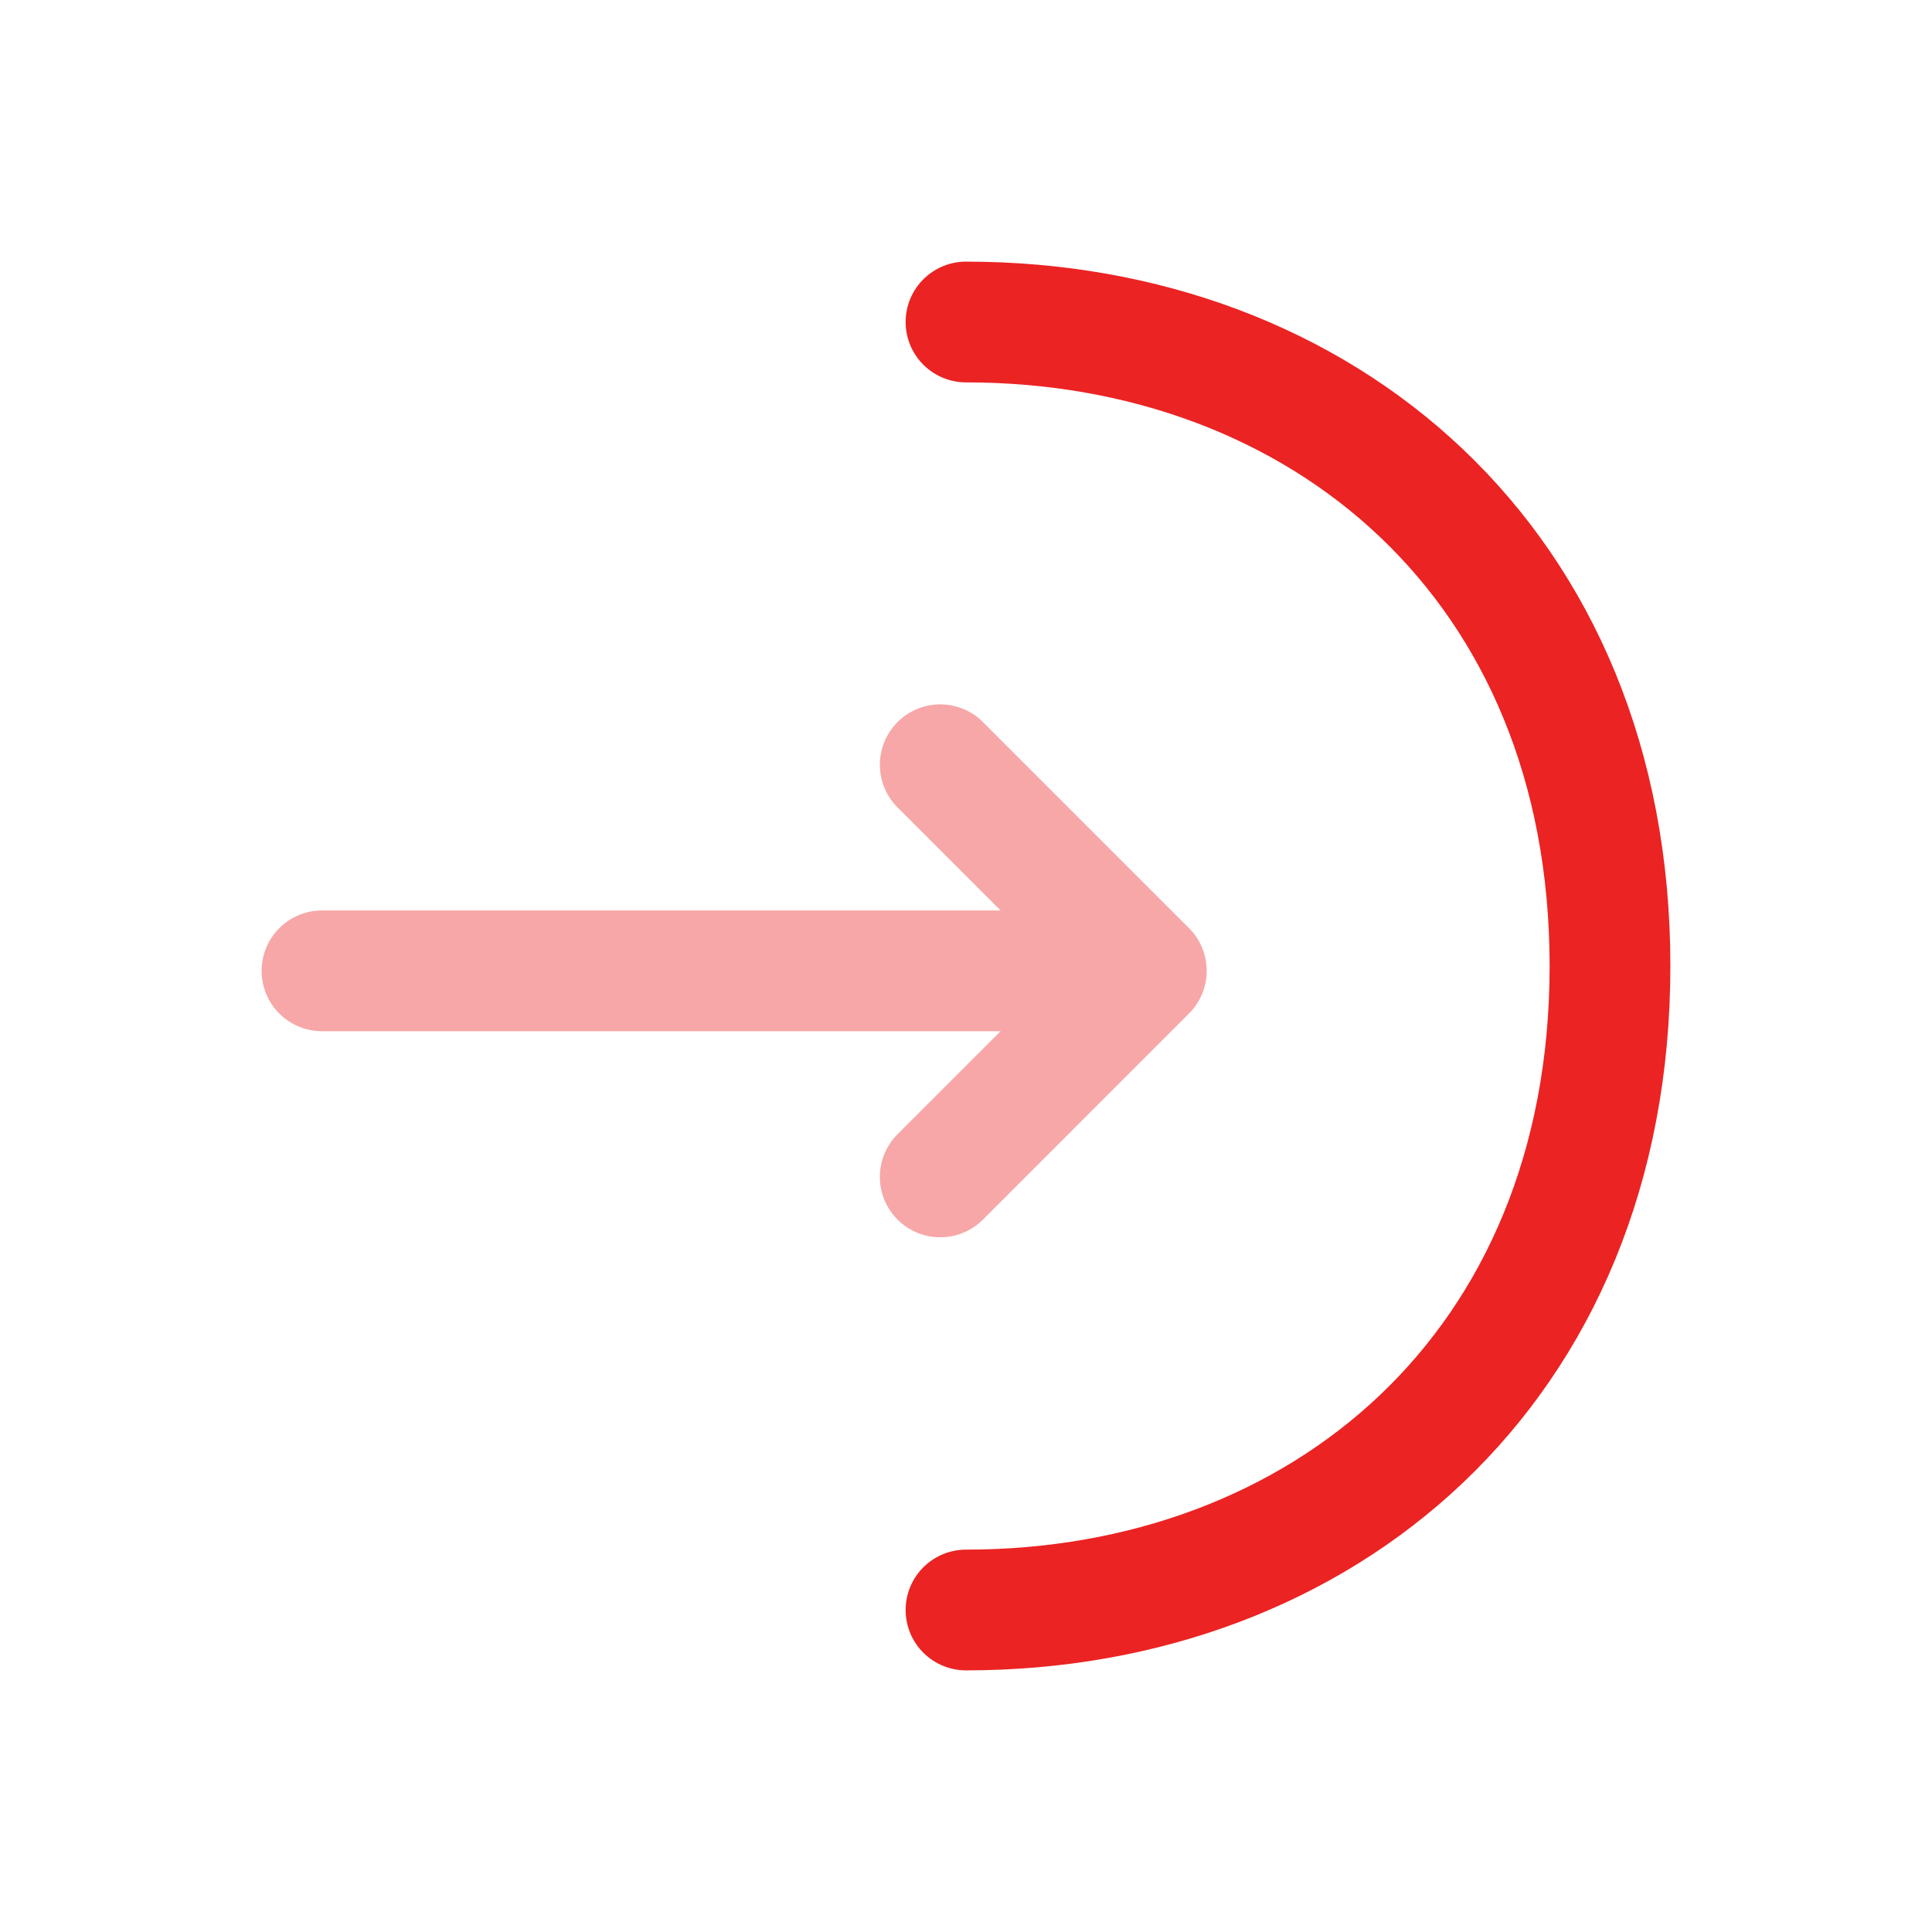
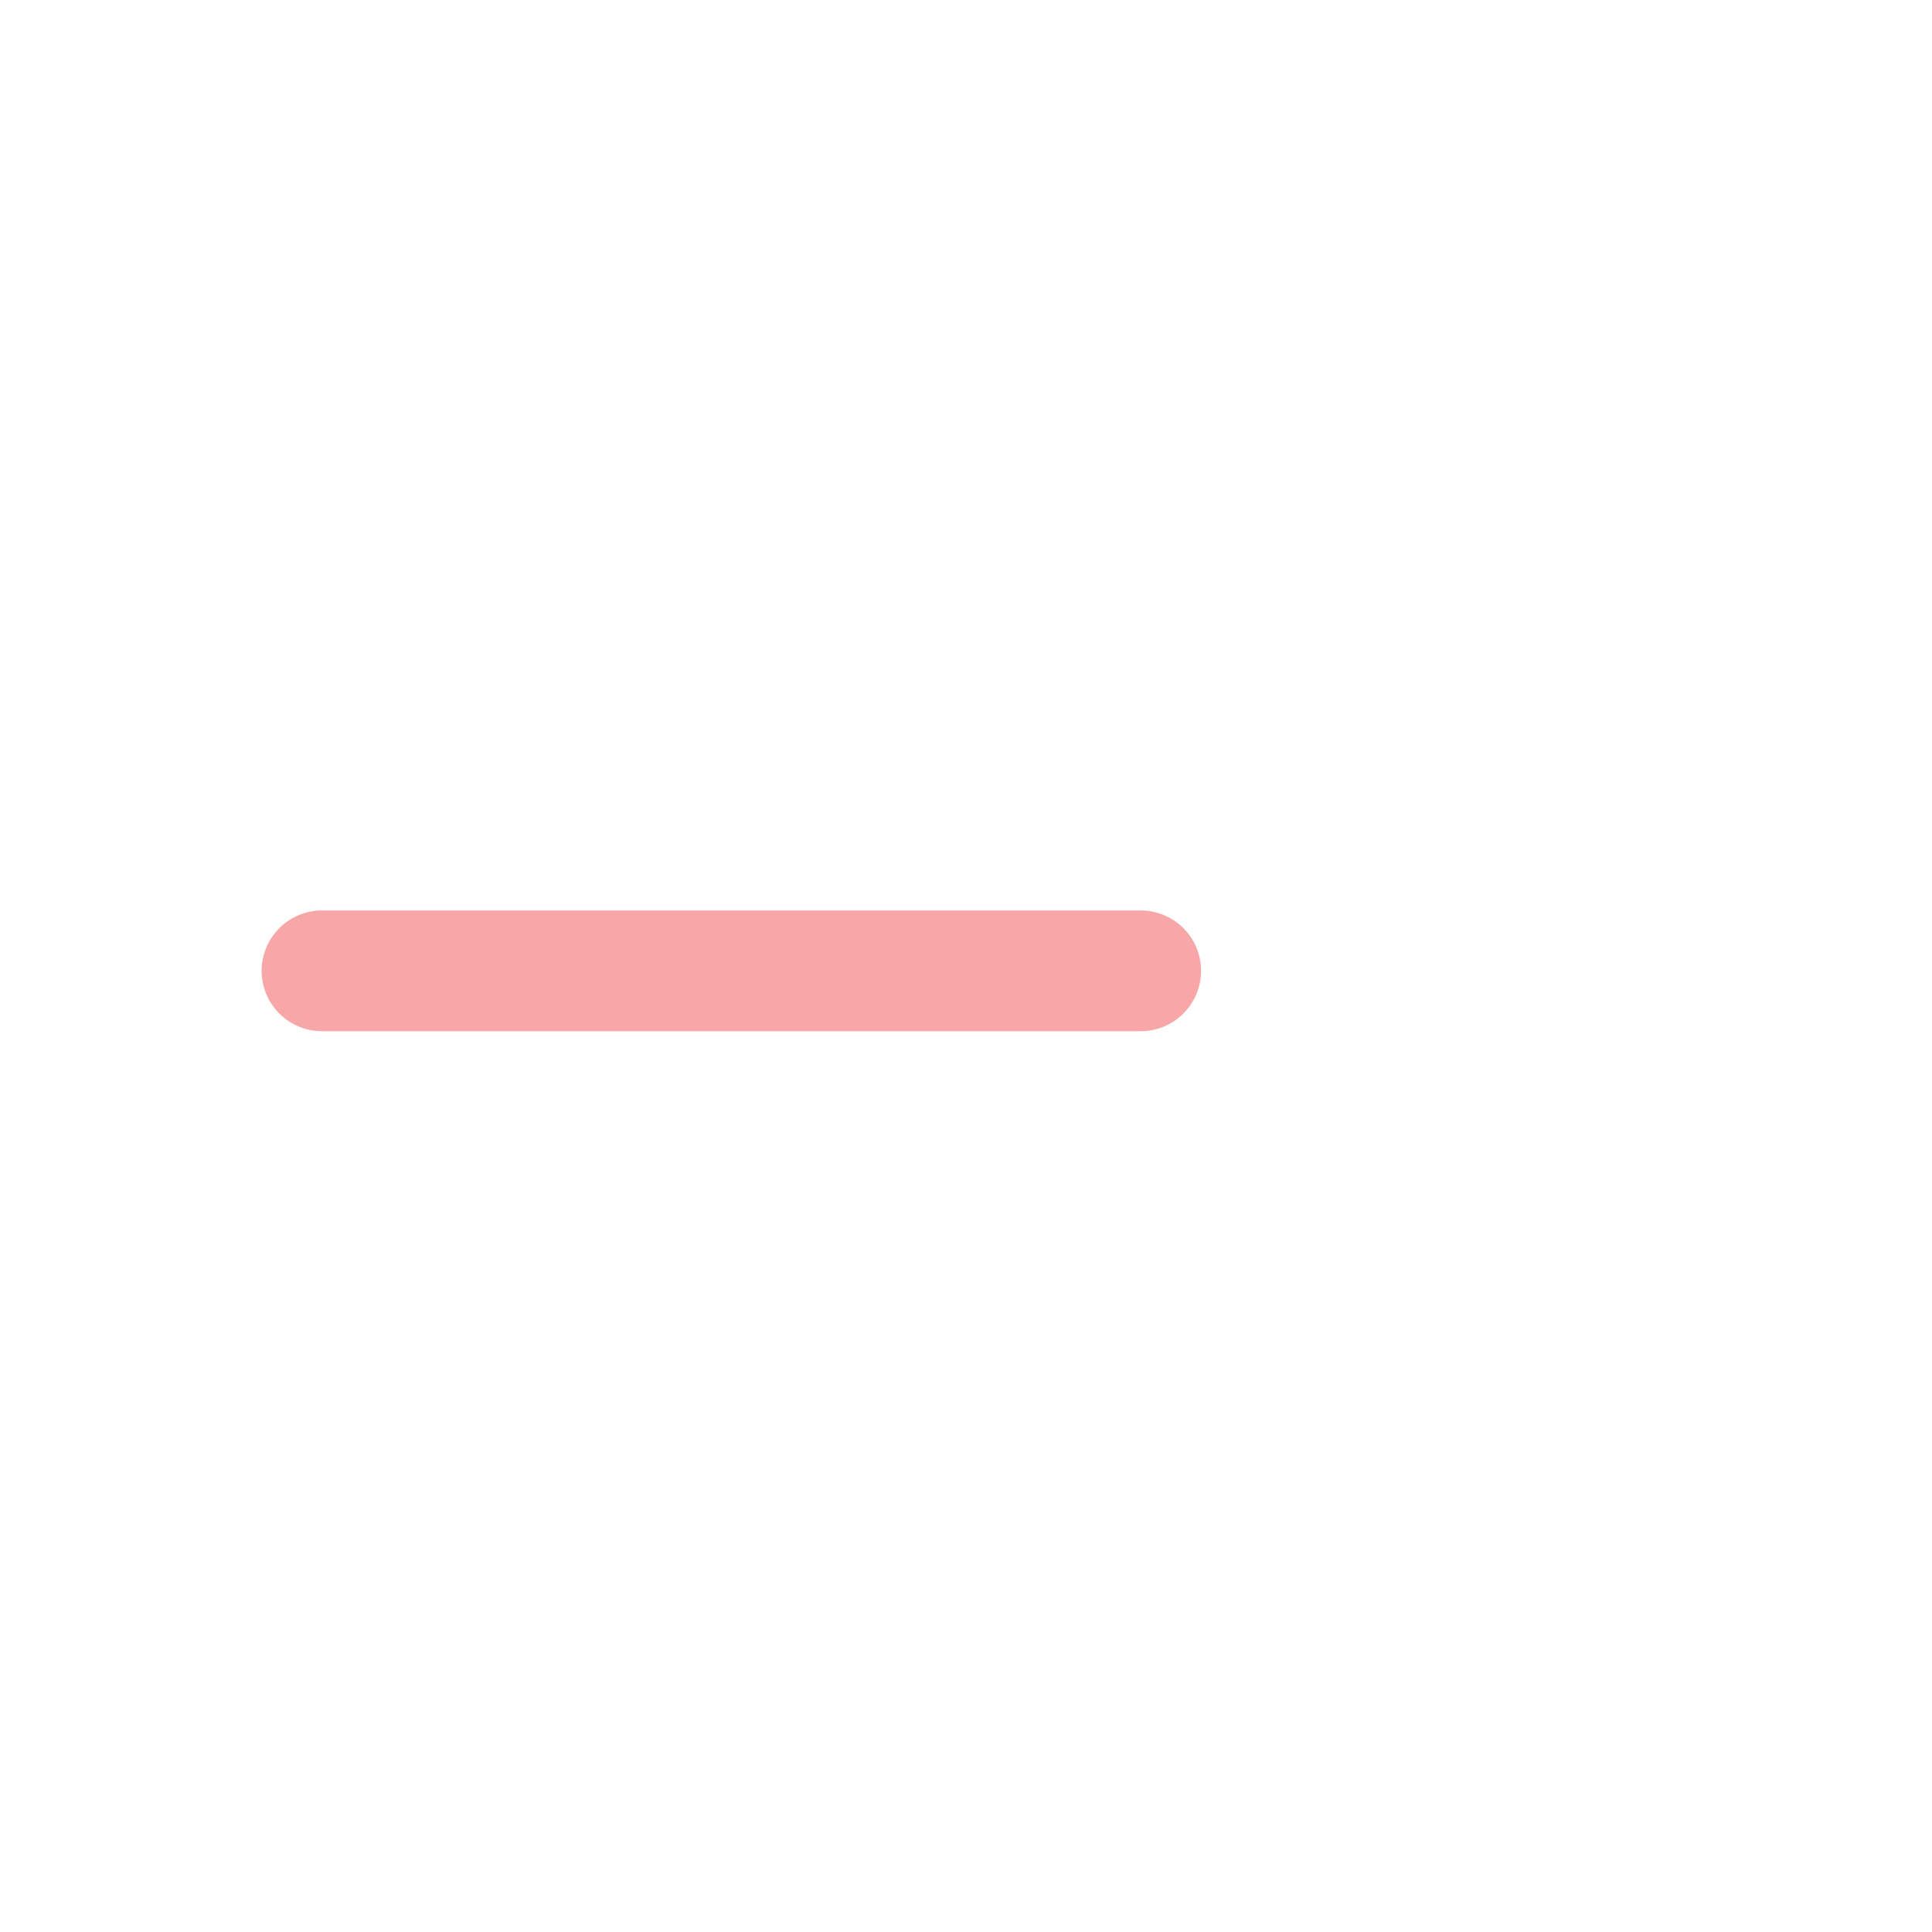
<svg xmlns="http://www.w3.org/2000/svg" width="800px" height="800px" viewBox="0 0 24 24" fill="none">
  <g opacity="0.4">
-     <path d="M11.68 14.62L14.24 12.06L11.68 9.5" stroke="#eb2323" stroke-width="1.5" stroke-miterlimit="10" stroke-linecap="round" stroke-linejoin="round" />
    <path d="M4 12.06H14.17" stroke="#eb2323" stroke-width="1.5" stroke-miterlimit="10" stroke-linecap="round" stroke-linejoin="round" />
  </g>
-   <path d="M12 4C16.42 4 20 7 20 12C20 17 16.42 20 12 20" stroke="#eb2323" stroke-width="1.5" stroke-miterlimit="10" stroke-linecap="round" stroke-linejoin="round" />
</svg>